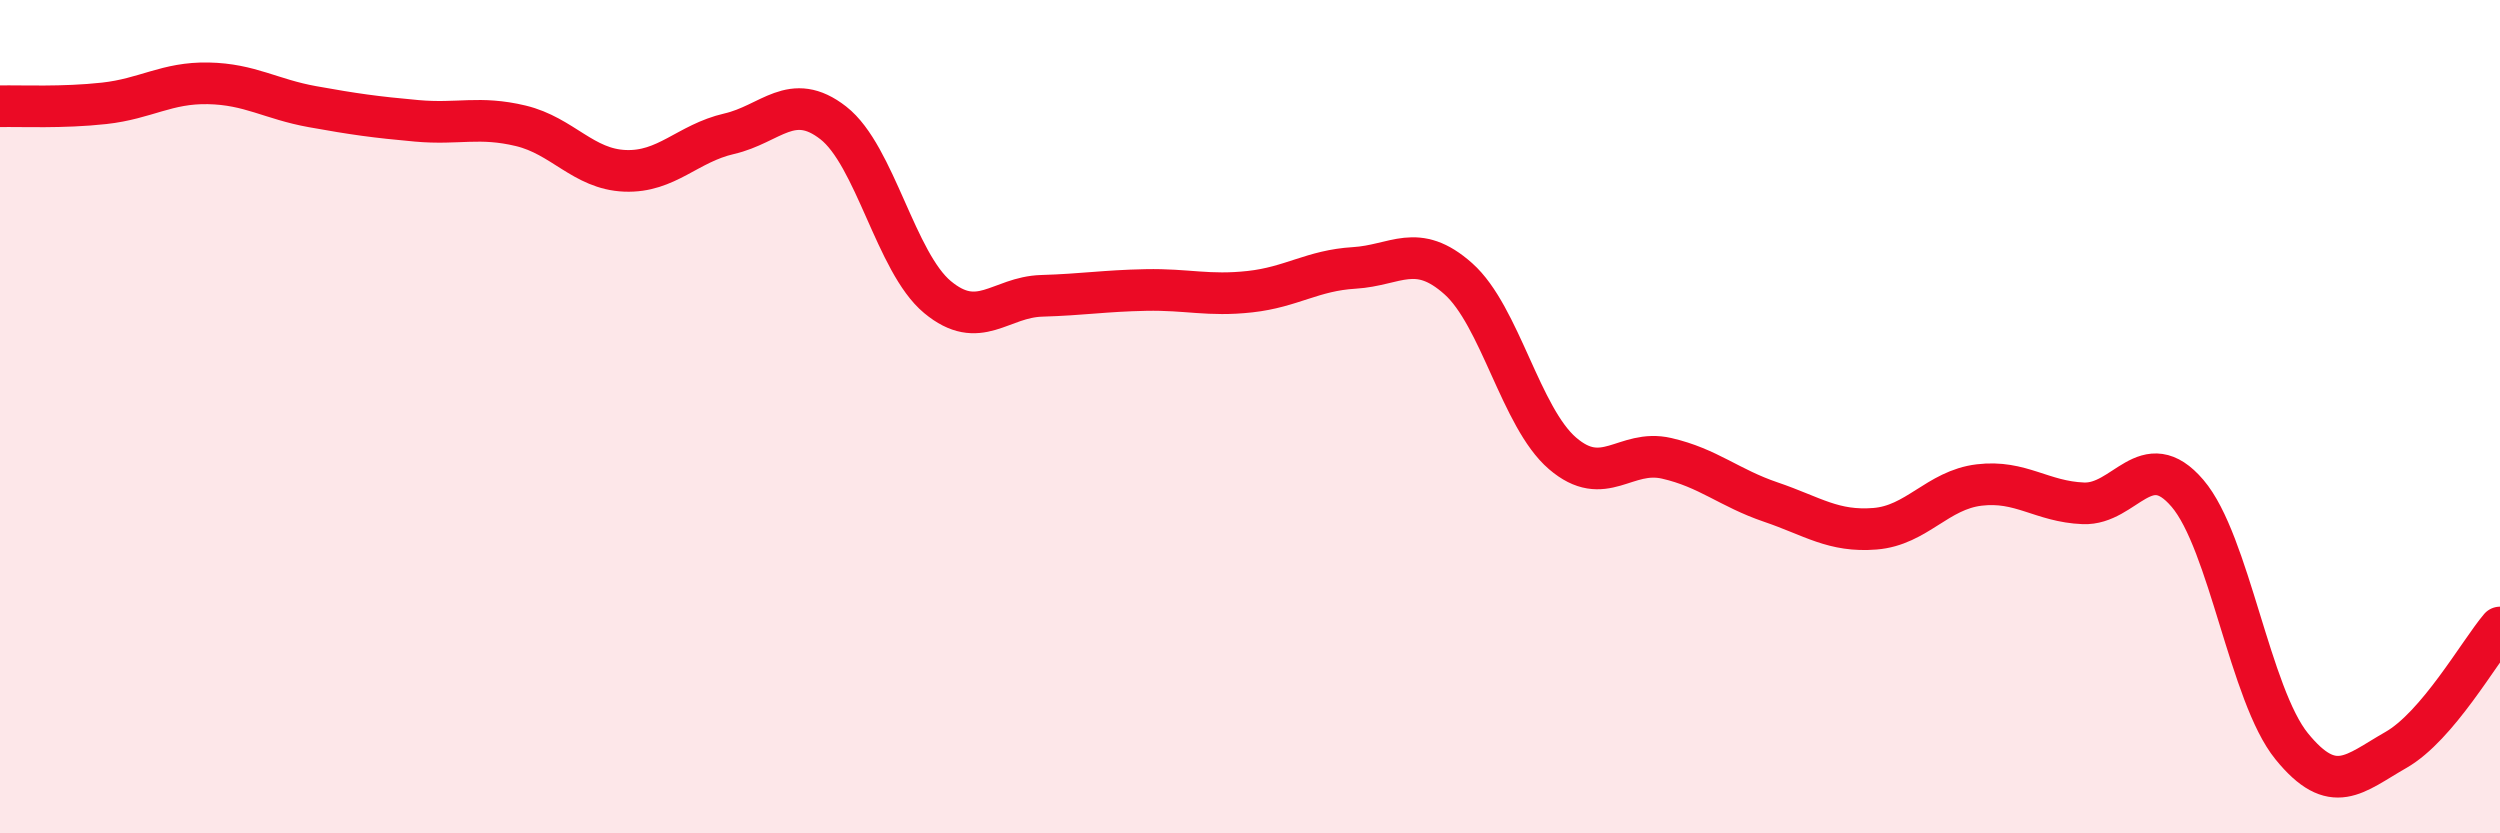
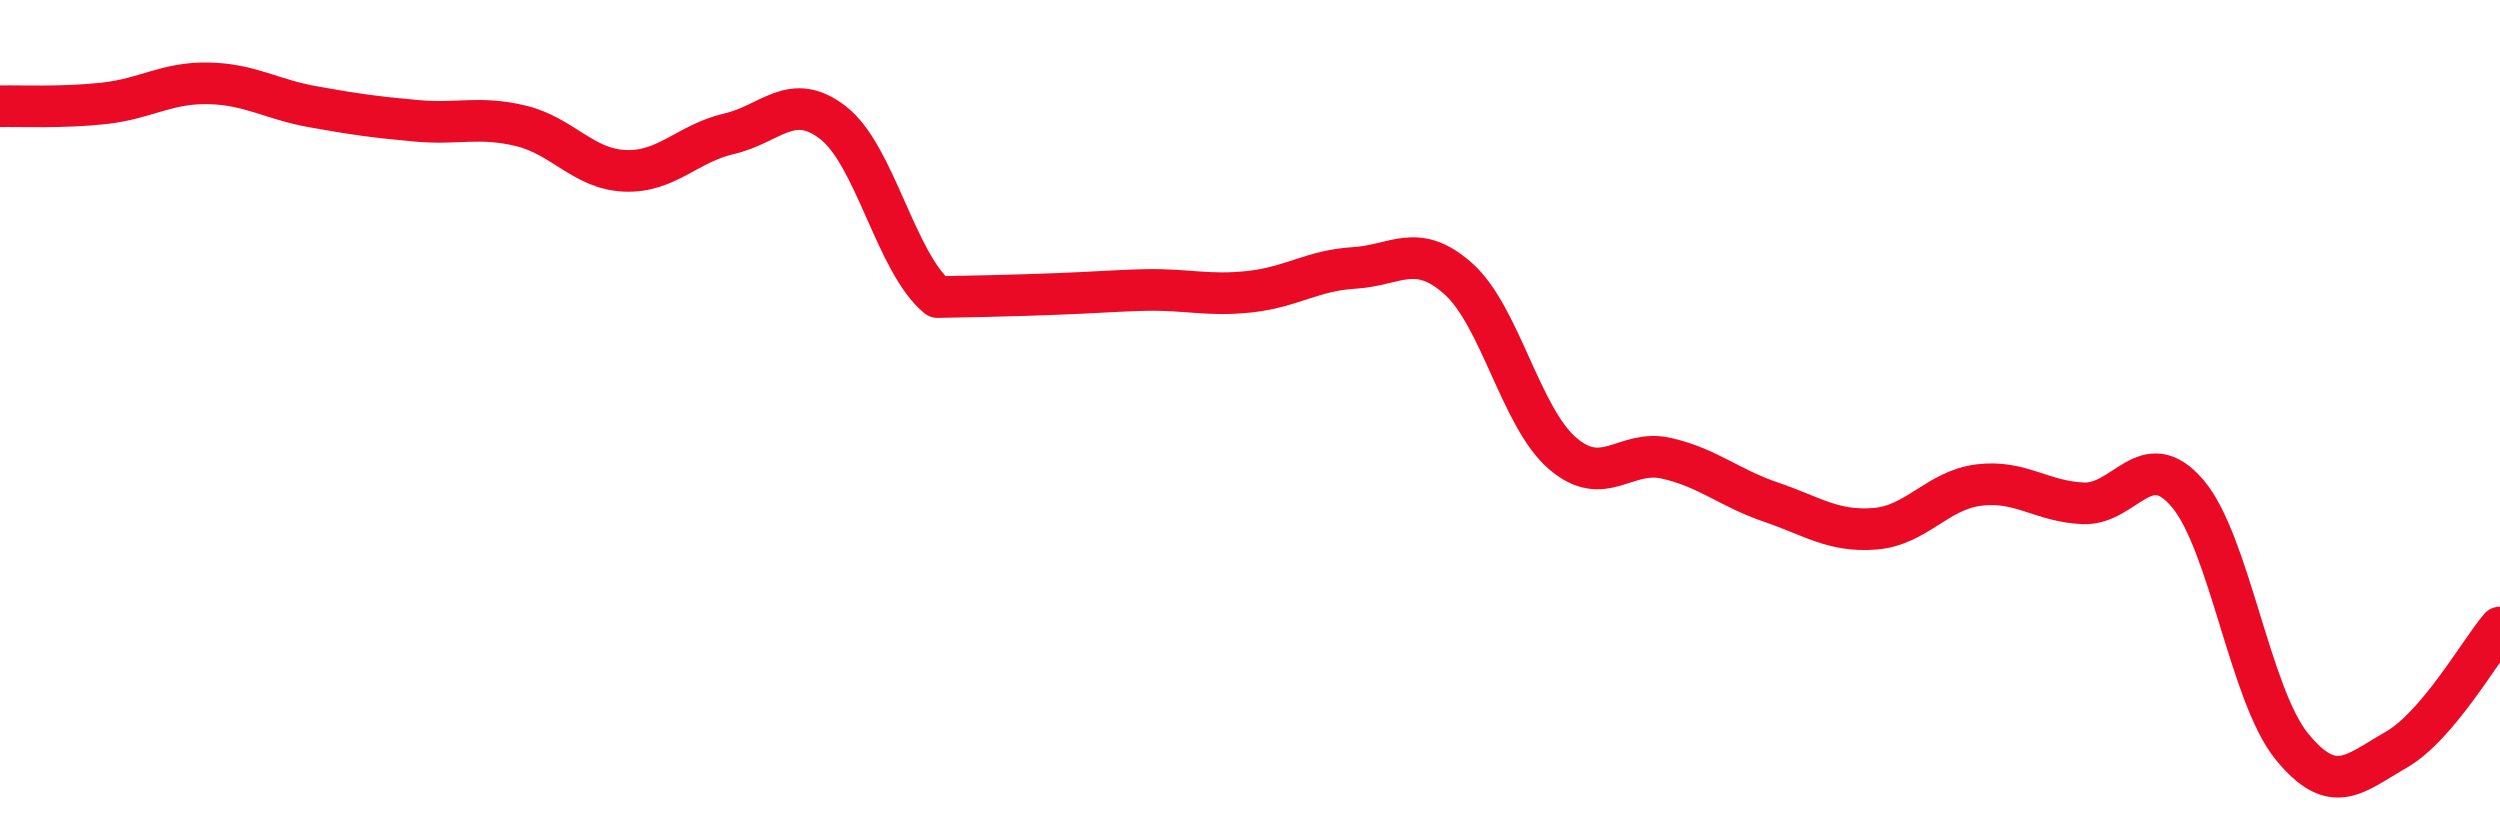
<svg xmlns="http://www.w3.org/2000/svg" width="60" height="20" viewBox="0 0 60 20">
-   <path d="M 0,2.55 C 0.5,2.54 1.5,2.59 2.5,2.48 C 3.5,2.37 4,1.98 5,2 C 6,2.02 6.5,2.38 7.5,2.56 C 8.5,2.74 9,2.81 10,2.9 C 11,2.99 11.5,2.78 12.5,3.02 C 13.5,3.26 14,4.06 15,4.1 C 16,4.14 16.5,3.44 17.5,3.21 C 18.5,2.98 19,2.17 20,2.95 C 21,3.73 21.5,6.3 22.5,7.13 C 23.5,7.96 24,7.13 25,7.1 C 26,7.07 26.5,6.98 27.5,6.96 C 28.5,6.94 29,7.11 30,7 C 31,6.89 31.5,6.49 32.5,6.43 C 33.5,6.37 34,5.8 35,6.69 C 36,7.58 36.5,10.02 37.5,10.88 C 38.5,11.74 39,10.77 40,11 C 41,11.23 41.5,11.71 42.5,12.05 C 43.5,12.39 44,12.77 45,12.69 C 46,12.61 46.5,11.76 47.5,11.64 C 48.5,11.52 49,12.04 50,12.08 C 51,12.12 51.5,10.67 52.5,11.84 C 53.5,13.01 54,16.68 55,17.91 C 56,19.14 56.5,18.57 57.5,18 C 58.5,17.43 59.5,15.65 60,15.06L60 20L0 20Z" fill="#EB0A25" opacity="0.1" stroke-linecap="round" stroke-linejoin="round" />
-   <path d="M 0,2.55 C 0.5,2.54 1.5,2.59 2.5,2.48 C 3.5,2.37 4,1.98 5,2 C 6,2.02 6.5,2.38 7.5,2.56 C 8.5,2.74 9,2.81 10,2.9 C 11,2.99 11.5,2.78 12.5,3.02 C 13.5,3.26 14,4.06 15,4.1 C 16,4.14 16.5,3.44 17.5,3.21 C 18.5,2.98 19,2.17 20,2.95 C 21,3.73 21.5,6.3 22.5,7.13 C 23.5,7.96 24,7.13 25,7.1 C 26,7.07 26.5,6.98 27.5,6.96 C 28.5,6.94 29,7.11 30,7 C 31,6.89 31.5,6.49 32.5,6.43 C 33.5,6.37 34,5.8 35,6.69 C 36,7.58 36.5,10.02 37.5,10.88 C 38.5,11.74 39,10.77 40,11 C 41,11.23 41.5,11.71 42.5,12.05 C 43.5,12.39 44,12.77 45,12.69 C 46,12.61 46.5,11.76 47.5,11.64 C 48.5,11.52 49,12.04 50,12.08 C 51,12.12 51.5,10.67 52.5,11.84 C 53.5,13.01 54,16.68 55,17.91 C 56,19.14 56.5,18.57 57.5,18 C 58.5,17.43 59.5,15.65 60,15.06" stroke="#EB0A25" stroke-width="1" fill="none" stroke-linecap="round" stroke-linejoin="round" />
+   <path d="M 0,2.55 C 0.5,2.54 1.5,2.59 2.5,2.48 C 3.5,2.37 4,1.98 5,2 C 6,2.02 6.5,2.38 7.5,2.56 C 8.5,2.74 9,2.81 10,2.9 C 11,2.99 11.5,2.78 12.5,3.02 C 13.5,3.26 14,4.06 15,4.1 C 16,4.14 16.5,3.44 17.5,3.21 C 18.5,2.98 19,2.17 20,2.95 C 21,3.73 21.5,6.3 22.5,7.13 C 26,7.07 26.5,6.98 27.5,6.96 C 28.5,6.94 29,7.11 30,7 C 31,6.89 31.5,6.49 32.5,6.43 C 33.5,6.37 34,5.8 35,6.69 C 36,7.58 36.5,10.02 37.5,10.88 C 38.5,11.74 39,10.77 40,11 C 41,11.23 41.5,11.71 42.5,12.05 C 43.5,12.39 44,12.77 45,12.69 C 46,12.61 46.5,11.76 47.5,11.64 C 48.5,11.52 49,12.04 50,12.08 C 51,12.12 51.5,10.67 52.5,11.84 C 53.5,13.01 54,16.68 55,17.91 C 56,19.14 56.5,18.57 57.5,18 C 58.5,17.43 59.5,15.65 60,15.06" stroke="#EB0A25" stroke-width="1" fill="none" stroke-linecap="round" stroke-linejoin="round" />
</svg>